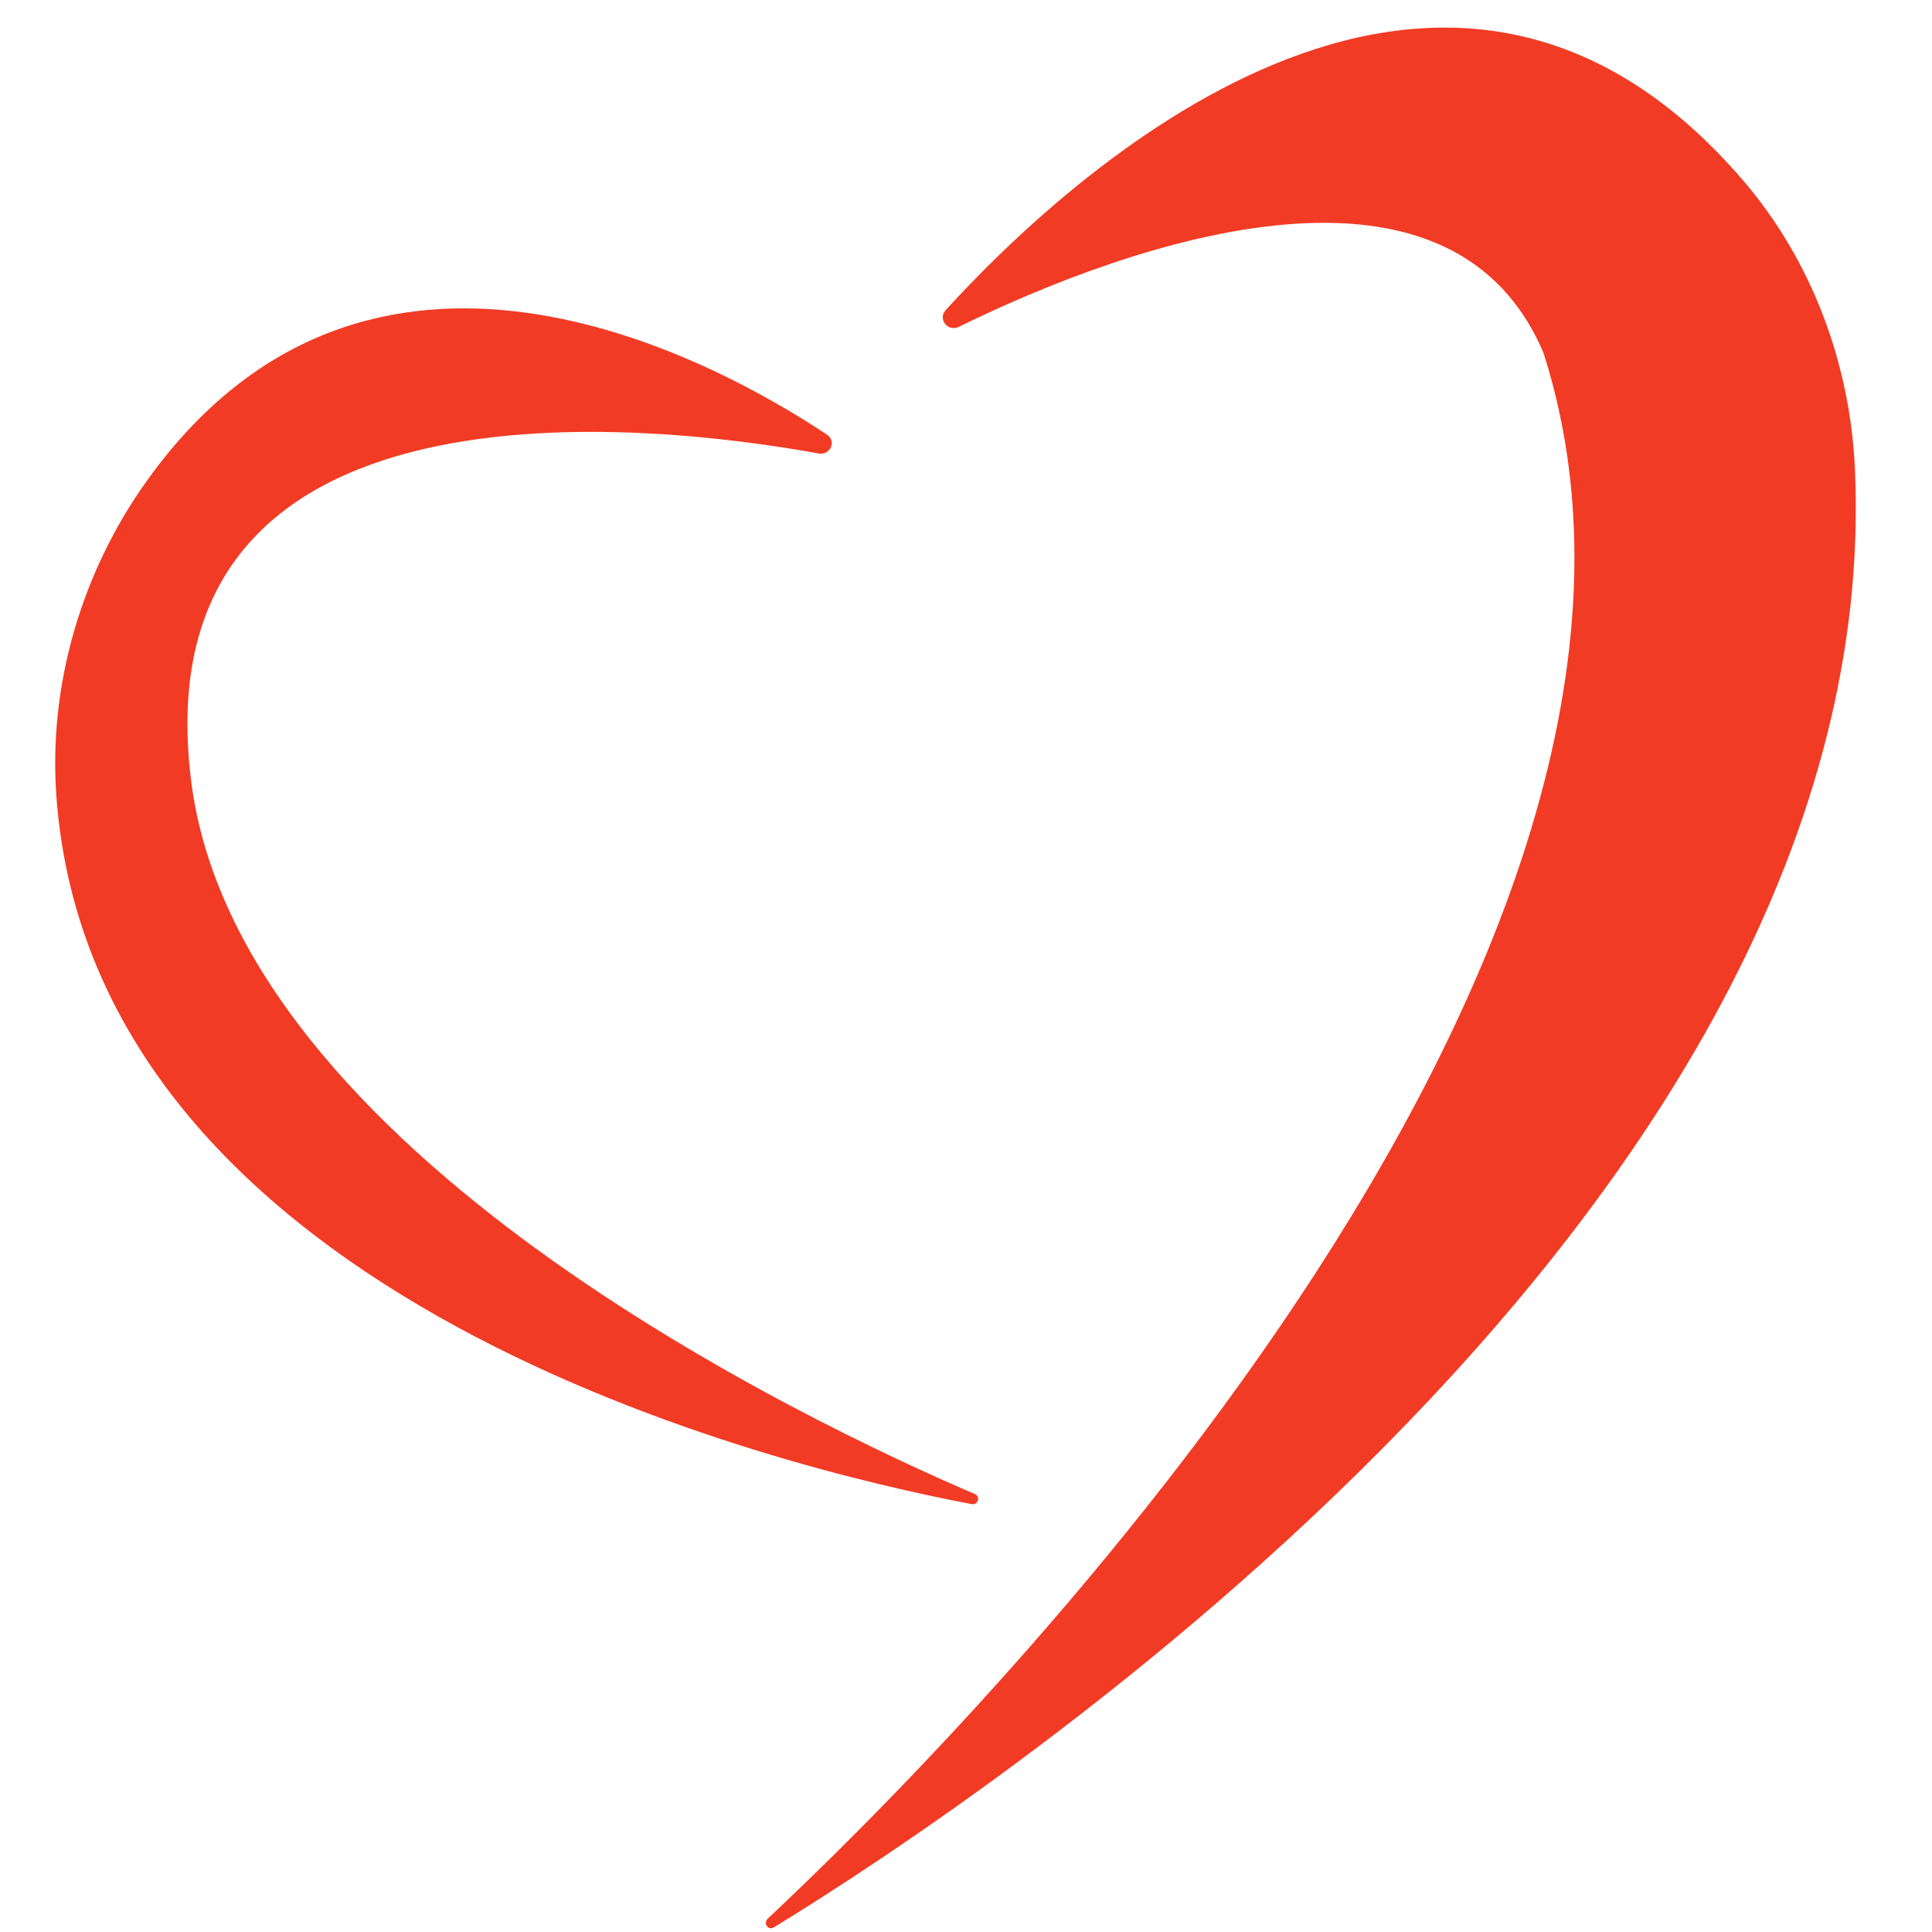
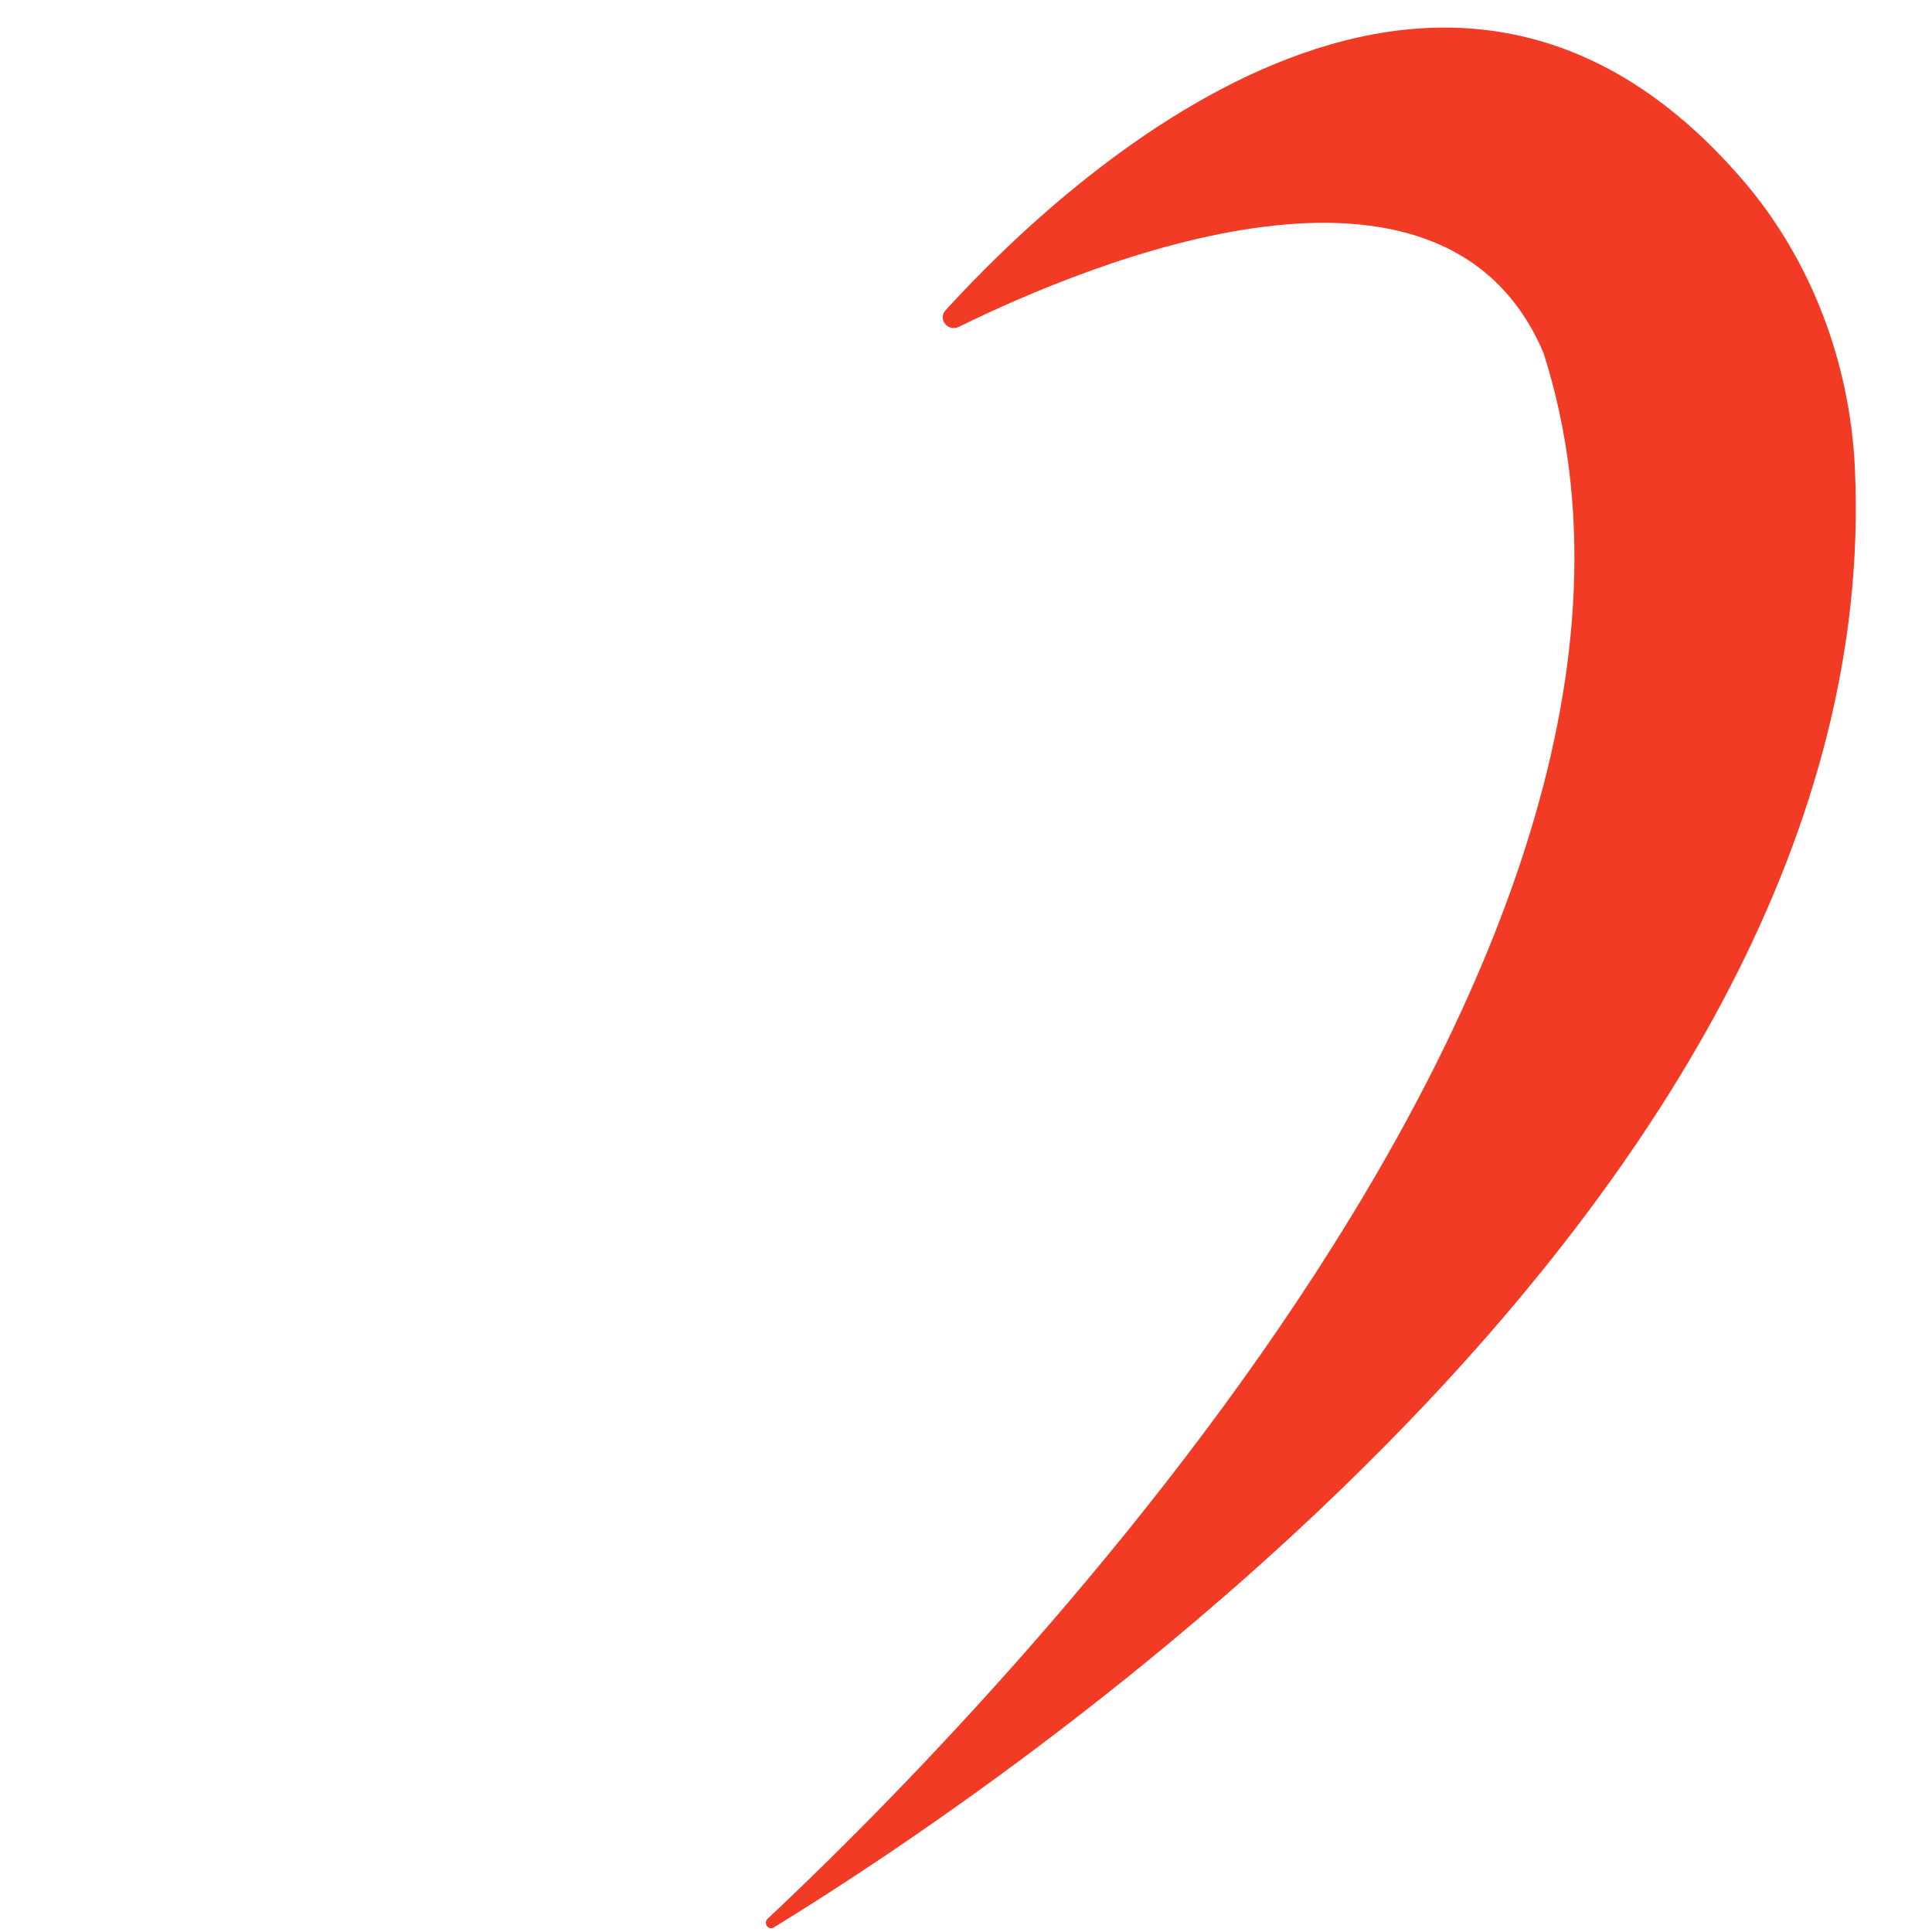
<svg xmlns="http://www.w3.org/2000/svg" width="70" height="70" viewBox="0 0 70 70" fill="none">
-   <path d="M35.318 54.13C35.537 54.224 35.435 54.541 35.201 54.496C28.354 53.199 3.38 47.219 2.043 28.852C1.75 24.823 2.955 20.737 5.301 17.448C13.322 6.199 25.742 12.947 29.963 15.748C30.32 15.985 30.08 16.506 29.659 16.43C23.733 15.353 5.029 13.12 6.925 28.291C8.61 41.772 29.336 51.57 35.318 54.13Z" fill="#F23B24" />
  <path d="M27.816 69.517C27.641 69.681 27.835 69.957 28.04 69.832C35.751 65.11 68.414 43.507 67.207 16.978C67.034 13.173 65.643 9.439 63.164 6.547C52.15 -6.3 38.526 6.56 34.263 11.238C33.967 11.562 34.347 12.036 34.741 11.842C39.513 9.497 52.289 4.214 55.925 12.791C62.995 34.884 34.532 63.224 27.816 69.517Z" fill="#F23B24" />
</svg>